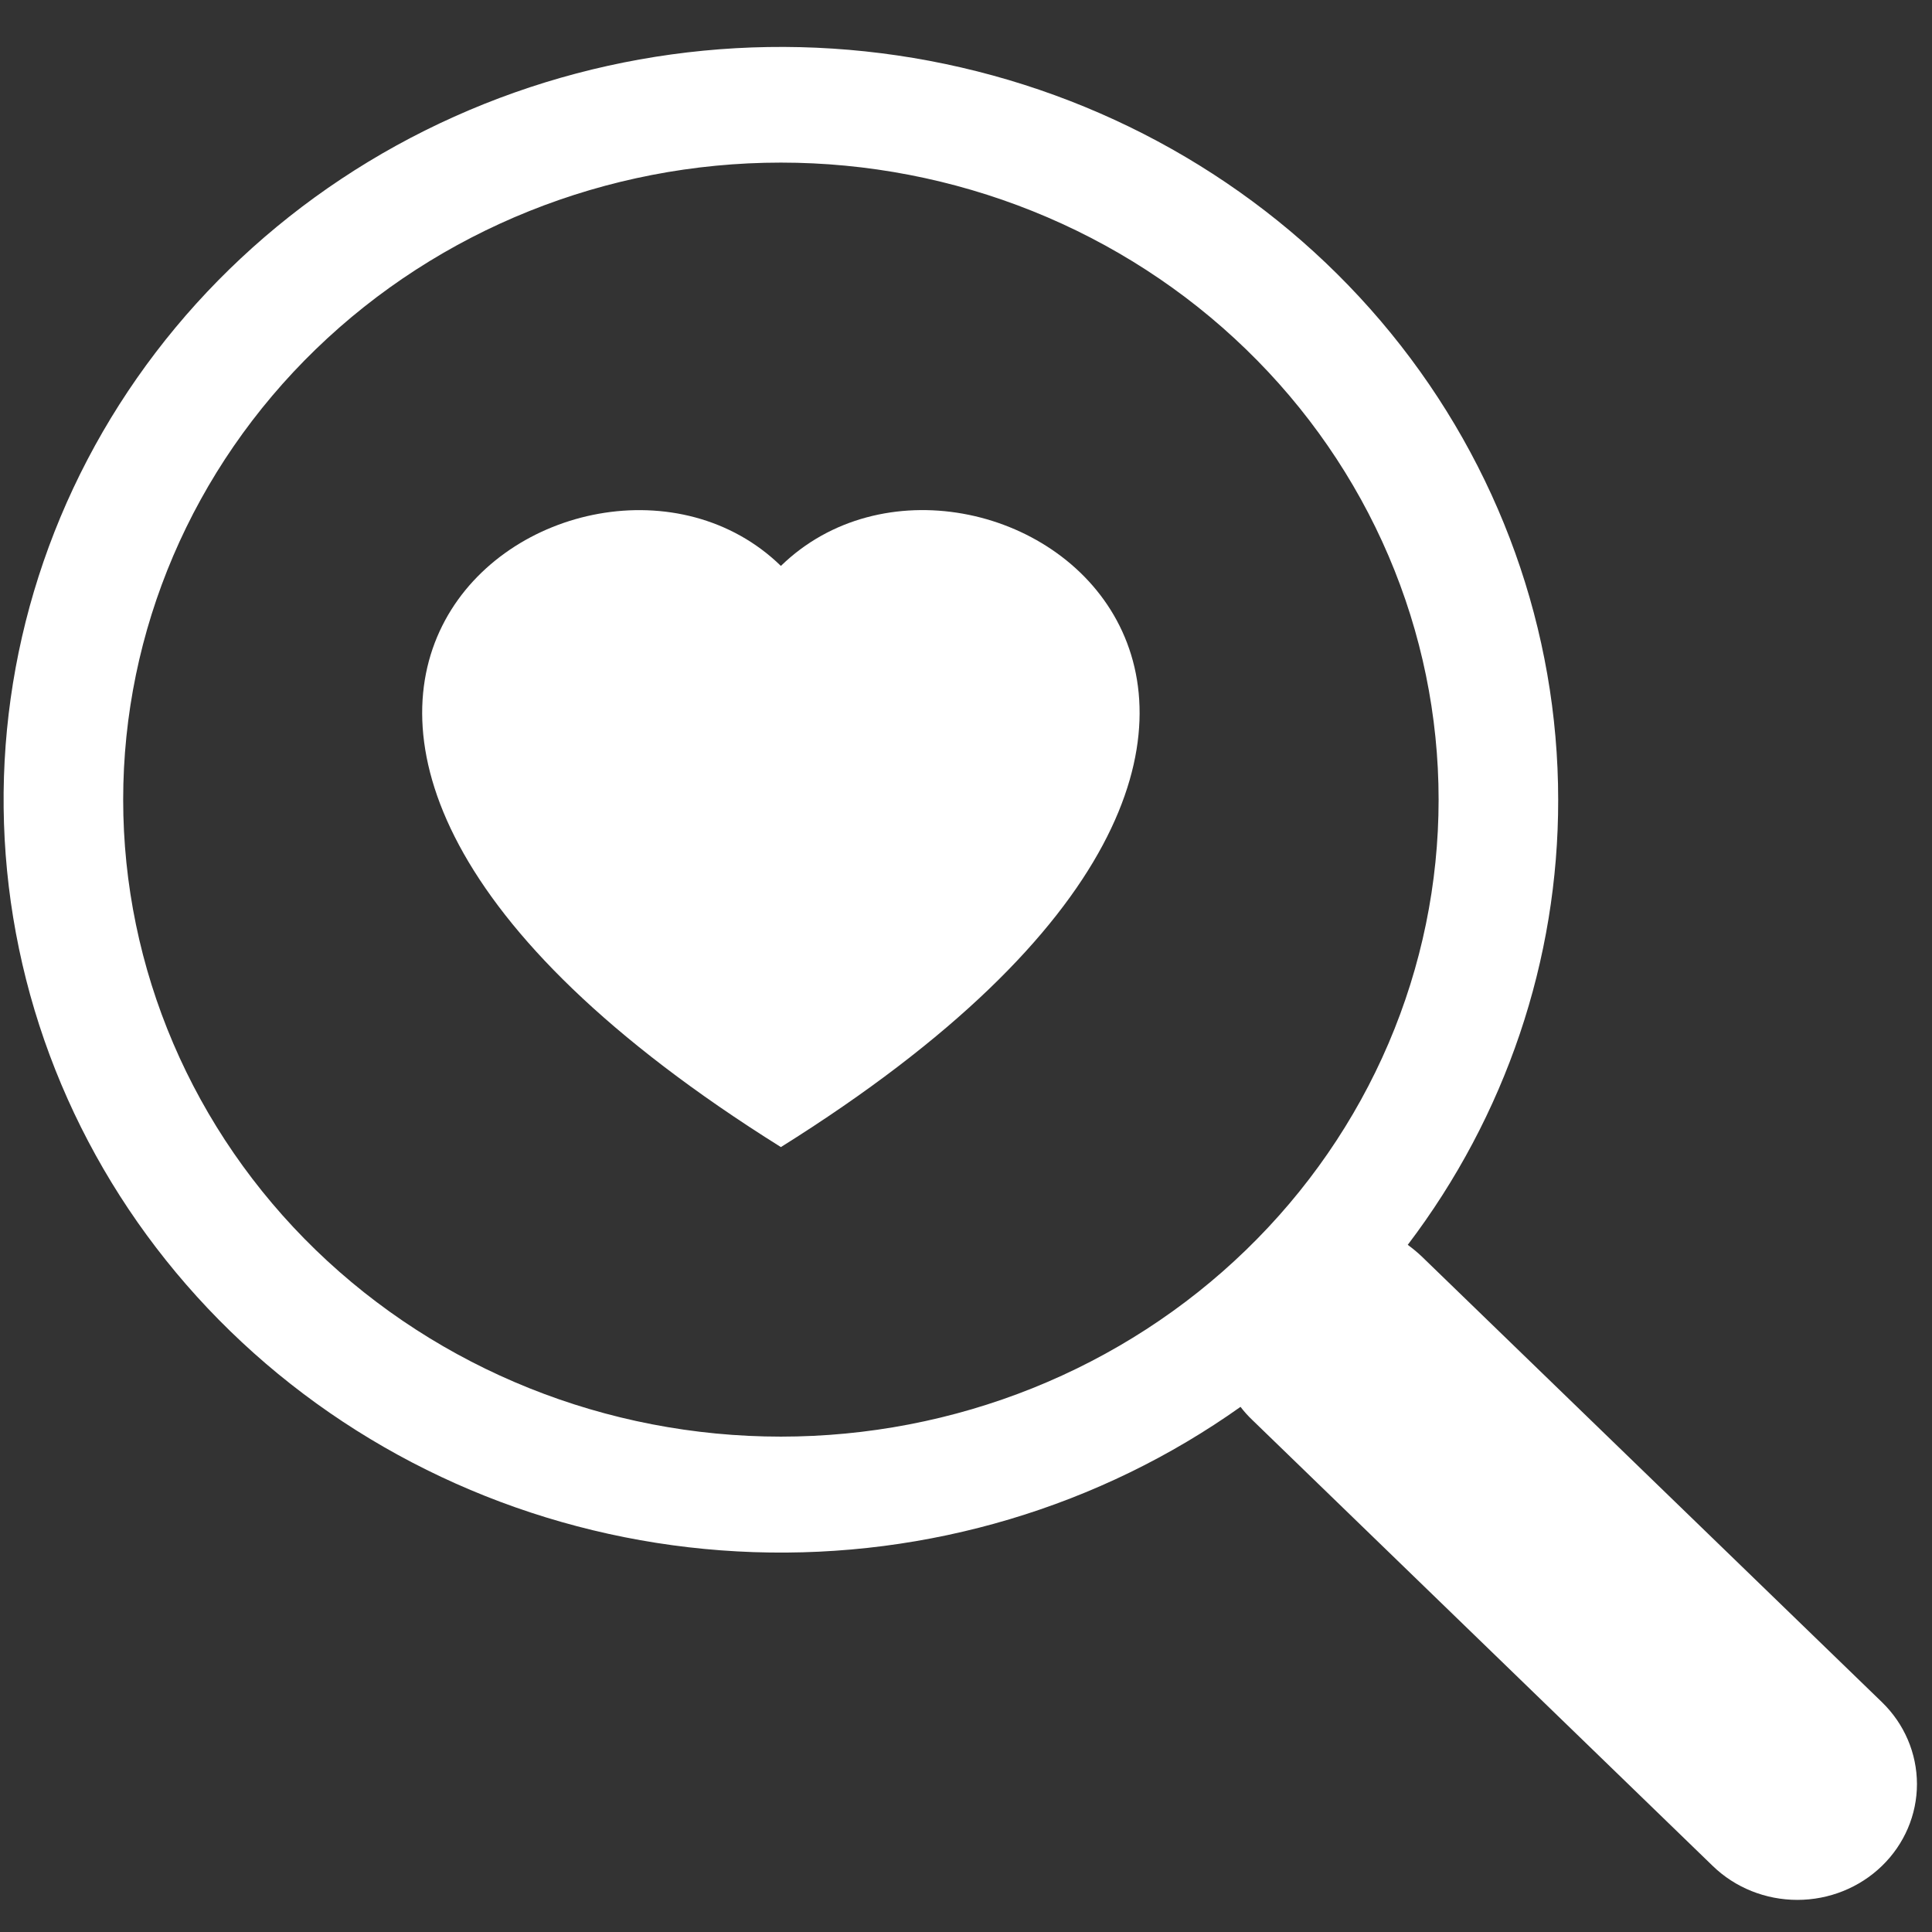
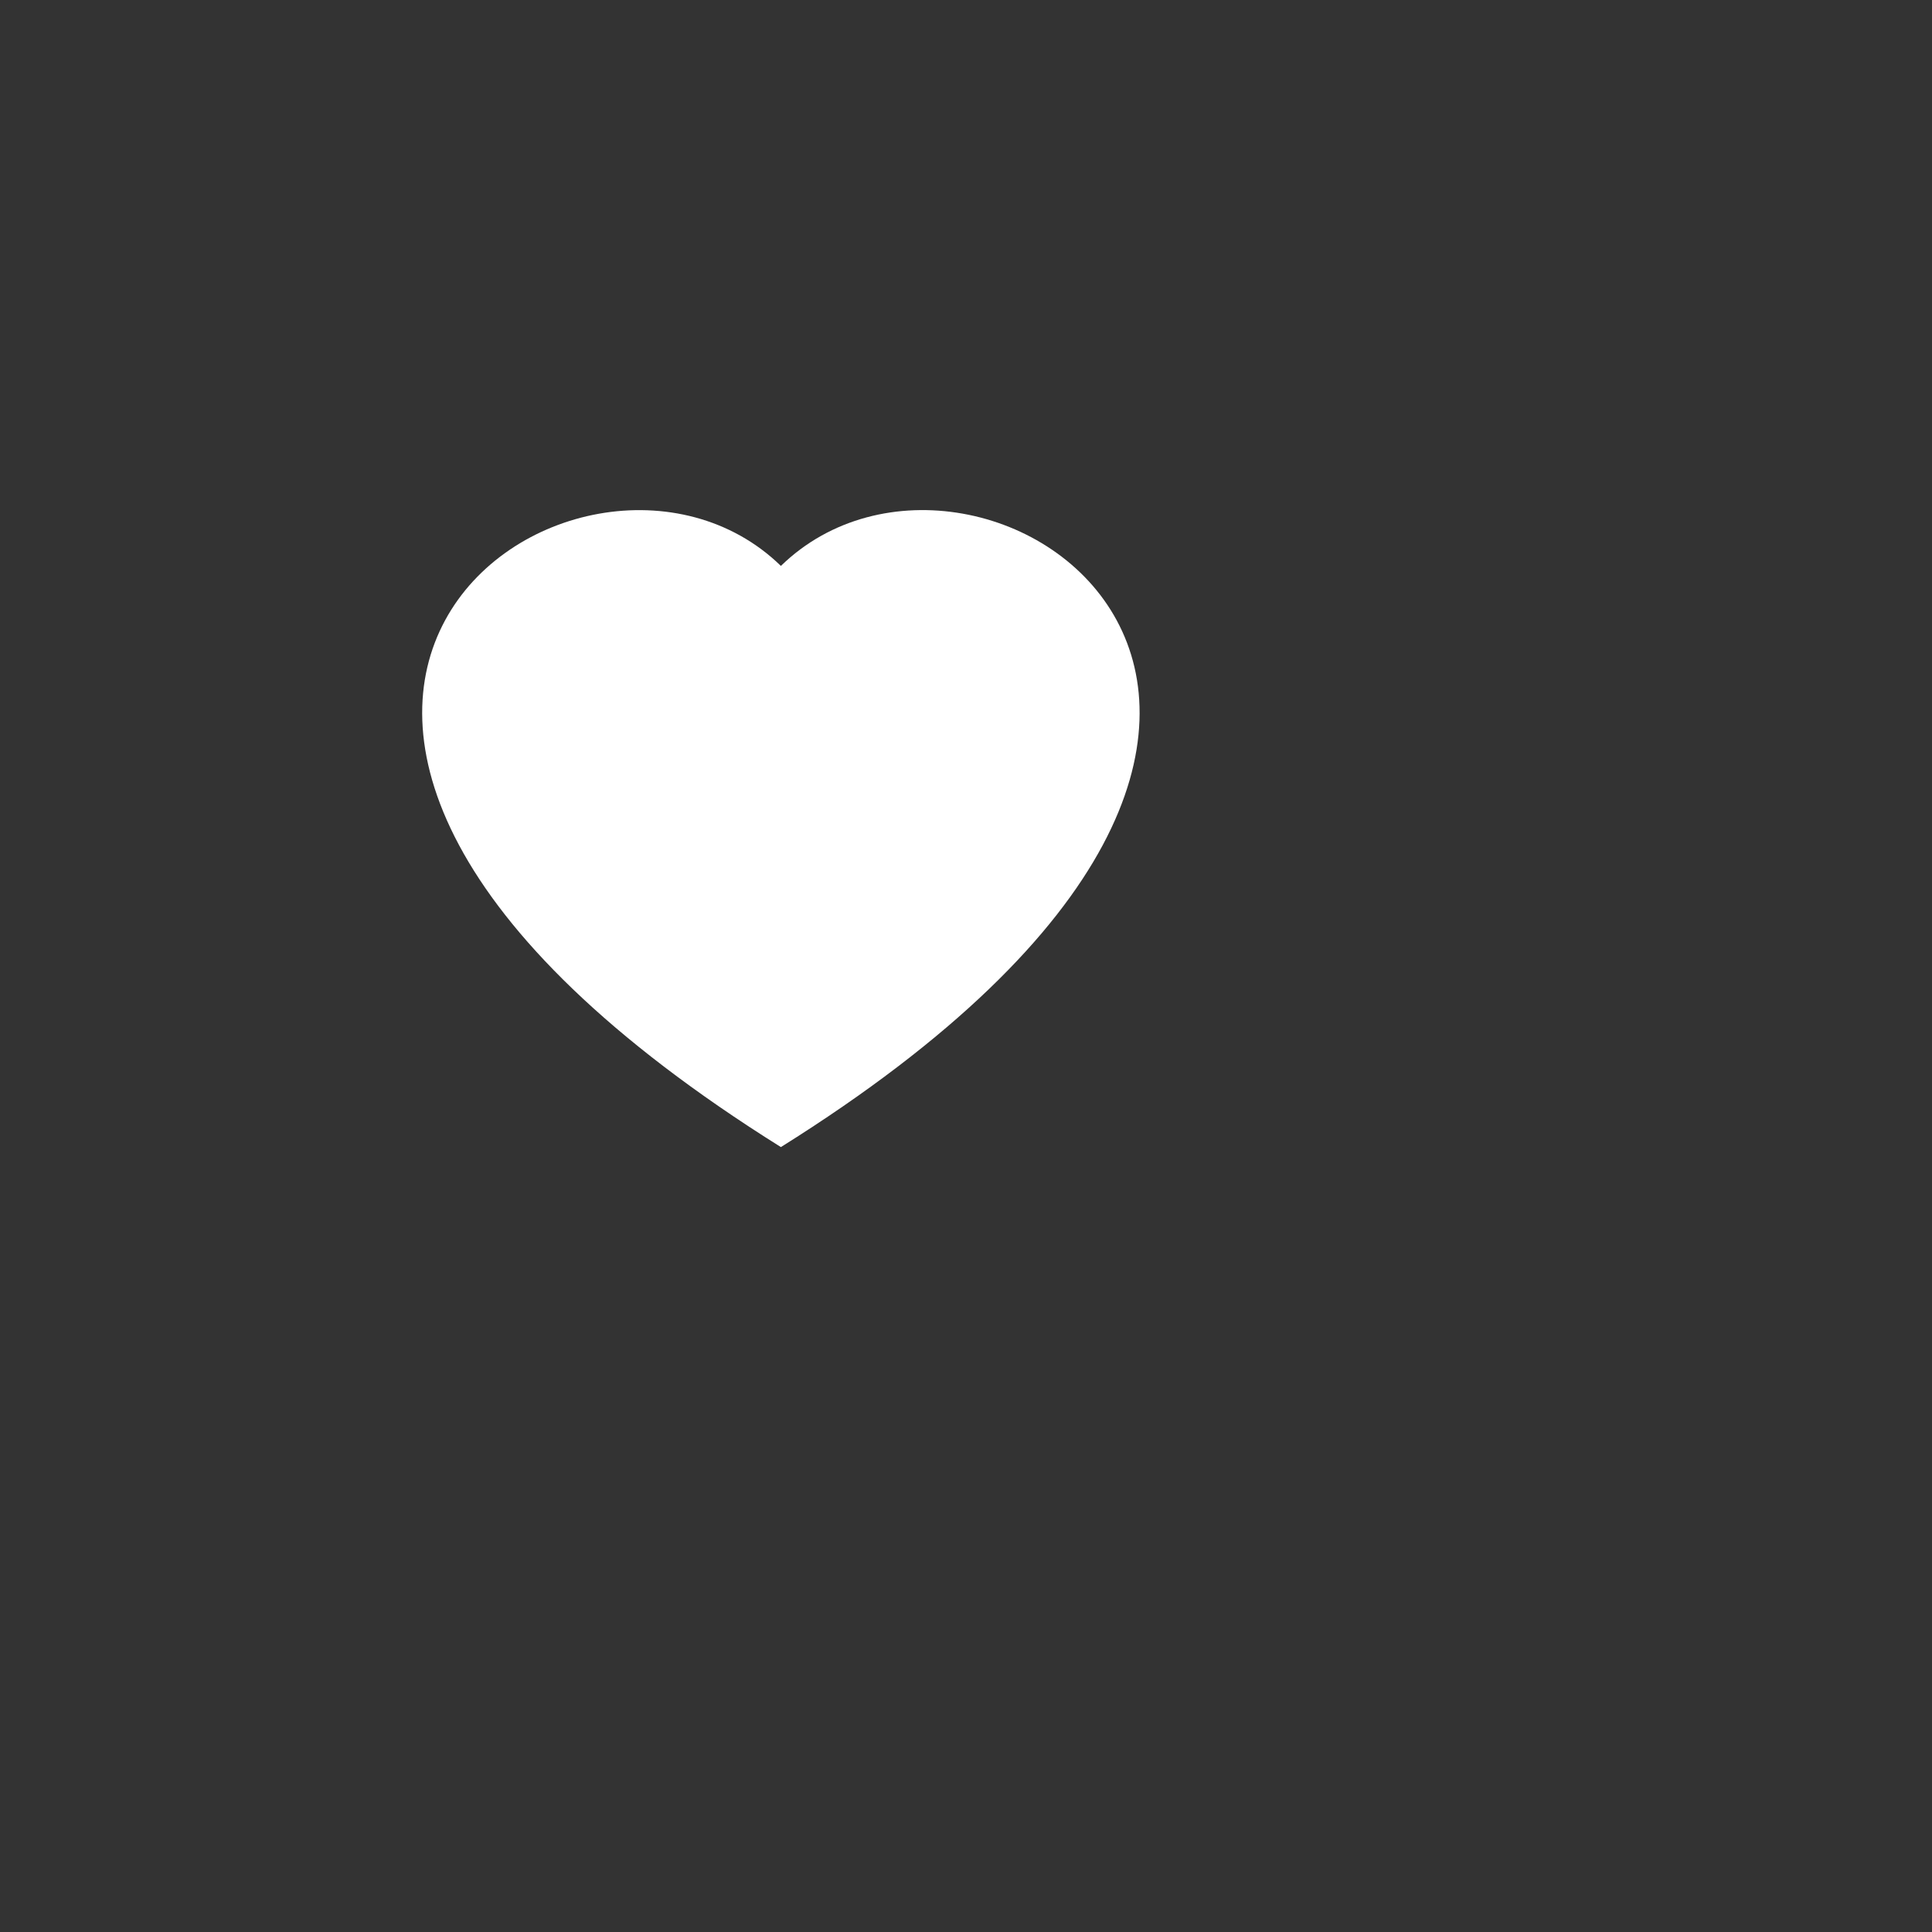
<svg xmlns="http://www.w3.org/2000/svg" width="37" height="37" viewBox="0 0 37 37" fill="none">
  <rect x="0" y="0" width="37" height="37" fill="#333333" stroke="none" />
  <path d="M14.955 10.838C18.766 7.127 28.295 13.619 14.955 21.968C1.615 13.619 11.144 7.129 14.955 10.838Z" fill="white" />
-   <path d="M29.841 15.314C29.846 18.381 28.836 21.369 26.96 23.84C27.051 23.907 27.138 23.978 27.223 24.058L36.04 32.597C36.47 33.013 36.711 33.577 36.712 34.166C36.712 34.754 36.471 35.319 36.041 35.735C35.612 36.151 35.029 36.385 34.422 36.385C33.814 36.385 33.231 36.152 32.802 35.736L23.985 27.196C23.902 27.117 23.825 27.032 23.756 26.941H23.76C21.062 28.858 17.776 29.839 14.431 29.725C11.087 29.611 7.88 28.409 5.327 26.313C2.775 24.216 1.026 21.348 0.364 18.171C-0.299 14.994 0.163 11.694 1.675 8.802C3.187 5.911 5.661 3.597 8.698 2.235C11.734 0.872 15.156 0.54 18.411 1.293C21.666 2.045 24.564 3.838 26.638 6.382C28.712 8.926 29.84 12.073 29.841 15.314ZM14.955 27.513C16.609 27.513 18.247 27.198 19.775 26.585C21.303 25.972 22.692 25.073 23.861 23.94C25.031 22.807 25.959 21.462 26.592 19.982C27.225 18.502 27.551 16.916 27.551 15.314C27.551 13.712 27.225 12.125 26.592 10.645C25.959 9.165 25.031 7.82 23.861 6.688C22.692 5.555 21.303 4.656 19.775 4.043C18.247 3.43 16.609 3.114 14.955 3.114C11.614 3.114 8.411 4.4 6.048 6.688C3.686 8.975 2.359 12.078 2.359 15.314C2.359 18.549 3.686 21.652 6.048 23.94C8.411 26.228 11.614 27.513 14.955 27.513Z" fill="white" />
</svg>